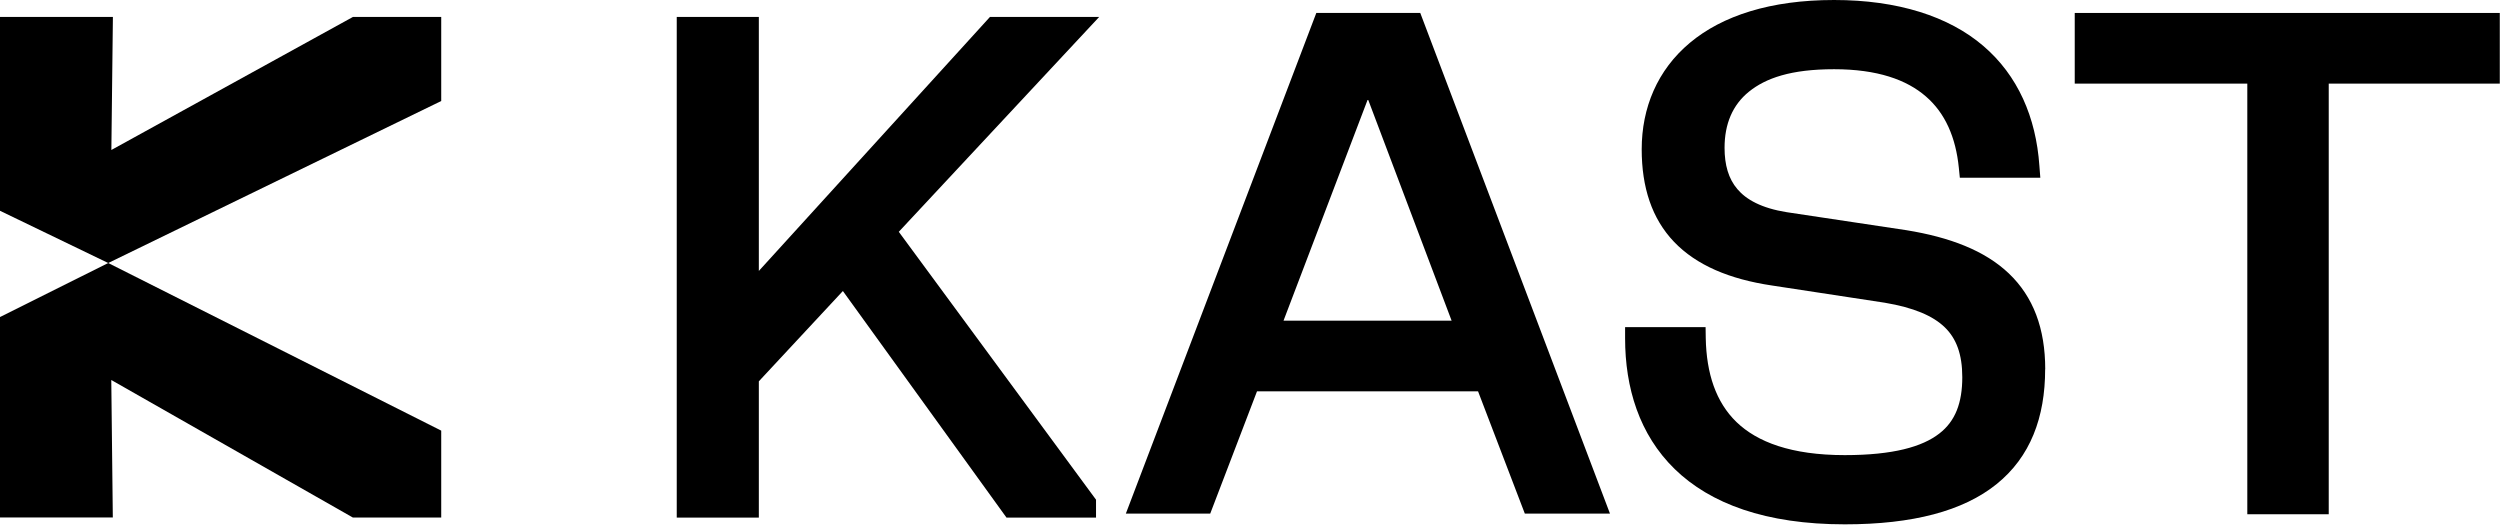
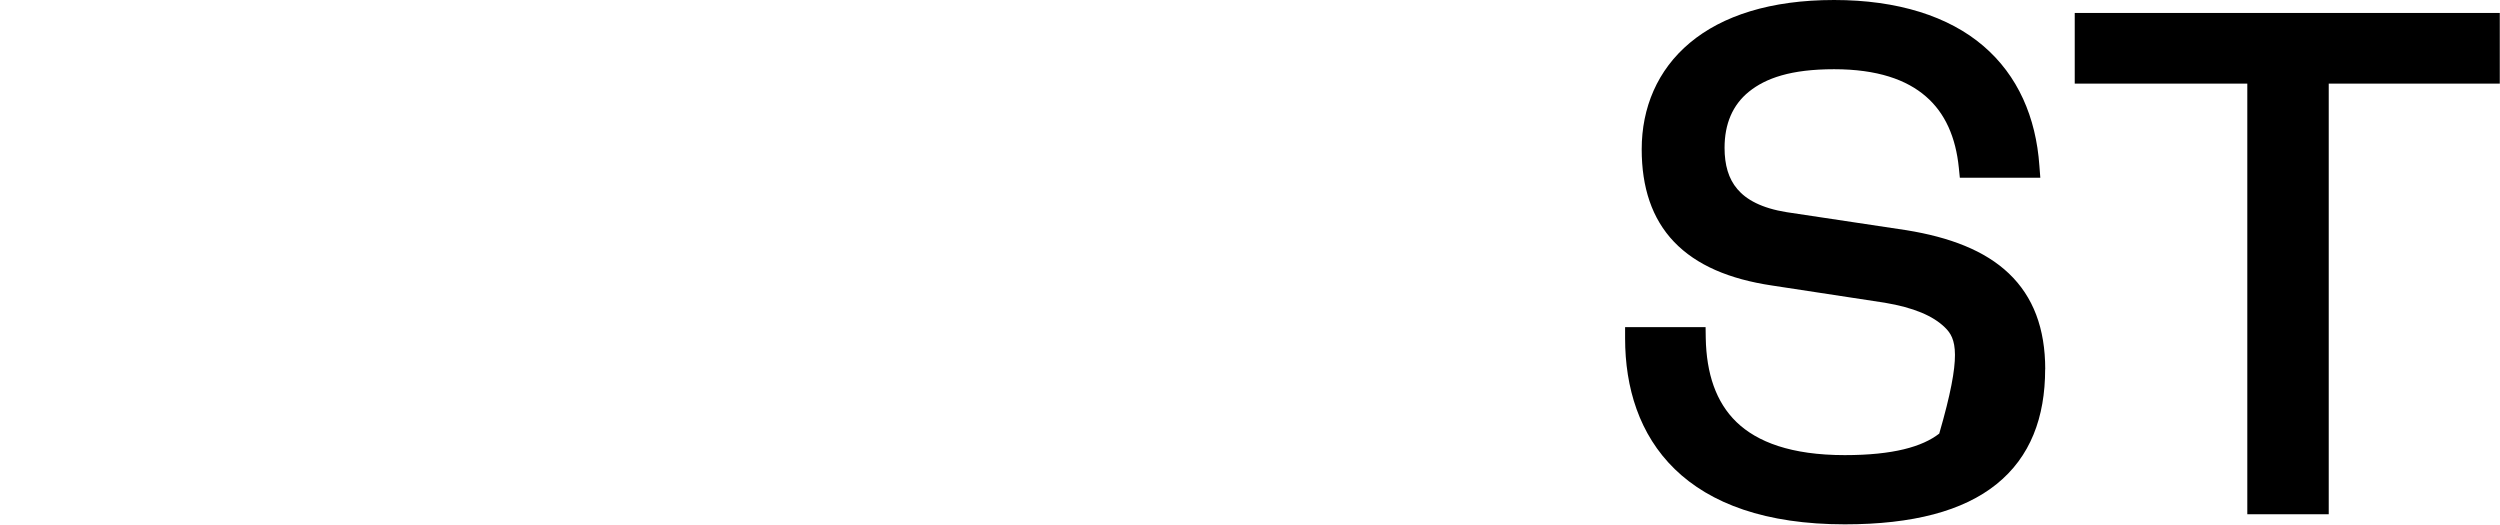
<svg xmlns="http://www.w3.org/2000/svg" width="2265" height="476" viewBox="0 0 2265 476" fill="none">
  <path fill-rule="evenodd" clip-rule="evenodd" d="M2264.8 11.738V75.754H2109.83V465.91H2036.06V75.754H1879.71V11.738H2264.8Z" fill="black" />
-   <path fill-rule="evenodd" clip-rule="evenodd" d="M1852.9 334.584C1852.9 378.105 1839.55 413.951 1808.84 438.667C1778.6 462.999 1733.01 475.049 1671.37 475.049C1599.68 475.049 1549.56 456.321 1517.32 425.004C1485.08 393.61 1472.34 351.087 1472.34 306.568V296.359H1545.26L1545.41 306.337C1546.03 338.345 1554.55 364.289 1573.28 382.404C1592 400.442 1622.78 412.339 1671.37 412.339C1715.28 412.339 1741.6 404.74 1756.95 392.843C1771.62 381.559 1777.83 364.903 1777.83 341.722C1777.83 320.845 1772.38 306.644 1762.02 296.589C1751.27 286.15 1734 278.705 1707.52 274.253L1605.44 258.671C1566.75 252.915 1536.97 240.25 1516.78 219.218C1496.52 198.033 1487.38 169.633 1487.38 135.246C1487.38 97.712 1501.51 63.478 1531.06 38.762C1560.46 14.2 1604.13 0 1661.7 0C1719.27 0 1765.47 14.737 1796.79 41.526C1828.26 68.391 1844.61 106.309 1847.68 150.137L1848.53 161.036H1775.61L1774.69 151.902C1771.92 124.423 1762.33 102.471 1744.9 87.426C1727.48 72.228 1700.85 62.711 1661.7 62.711C1622.55 62.711 1599.83 70.77 1584.56 83.051C1569.67 95.102 1562.45 112.296 1562.45 133.941C1562.45 149.369 1565.98 161.881 1574.04 171.322C1582.03 180.763 1595.77 188.592 1618.95 192.276H1619.02L1727.17 208.549C1766.55 214.92 1798.17 226.971 1819.97 247.695C1842.16 268.803 1852.98 297.587 1852.98 334.584H1852.9Z" fill="black" />
-   <path fill-rule="evenodd" clip-rule="evenodd" d="M1286.76 11.738H1192.58L1020.03 465.296H1096.48L1138.85 354.535H1339.11L1381.48 465.296H1458.62L1286.76 11.738ZM1162.87 290.52L1239.32 89.724L1315.16 290.52H1162.87Z" fill="black" />
-   <path fill-rule="evenodd" clip-rule="evenodd" d="M814.307 210.015L992.998 452.721V468.917H911.865L763.648 263.669L687.505 345.492V468.917H613.127V15.359H687.505V245.477L896.898 15.359H995.838L814.307 210.015Z" fill="black" />
-   <path d="M102.287 468.833H0V287.23L98.048 238.289L399.746 390.149V468.912H319.735L100.823 344.276L102.21 468.912L102.287 468.833Z" fill="black" />
-   <path d="M102.287 15.359H0V190.968L98.048 238.294L399.746 91.522V15.359H319.735L100.9 135.881L102.287 15.359Z" fill="black" />
+   <path fill-rule="evenodd" clip-rule="evenodd" d="M1852.9 334.584C1852.9 378.105 1839.55 413.951 1808.84 438.667C1778.6 462.999 1733.01 475.049 1671.37 475.049C1599.68 475.049 1549.56 456.321 1517.32 425.004C1485.08 393.61 1472.34 351.087 1472.34 306.568V296.359H1545.26L1545.41 306.337C1546.03 338.345 1554.55 364.289 1573.28 382.404C1592 400.442 1622.78 412.339 1671.37 412.339C1715.28 412.339 1741.6 404.74 1756.95 392.843C1777.83 320.845 1772.38 306.644 1762.02 296.589C1751.27 286.15 1734 278.705 1707.52 274.253L1605.44 258.671C1566.75 252.915 1536.97 240.25 1516.78 219.218C1496.52 198.033 1487.38 169.633 1487.38 135.246C1487.38 97.712 1501.51 63.478 1531.06 38.762C1560.46 14.2 1604.13 0 1661.7 0C1719.27 0 1765.47 14.737 1796.79 41.526C1828.26 68.391 1844.61 106.309 1847.68 150.137L1848.53 161.036H1775.61L1774.69 151.902C1771.92 124.423 1762.33 102.471 1744.9 87.426C1727.48 72.228 1700.85 62.711 1661.7 62.711C1622.55 62.711 1599.83 70.77 1584.56 83.051C1569.67 95.102 1562.45 112.296 1562.45 133.941C1562.45 149.369 1565.98 161.881 1574.04 171.322C1582.03 180.763 1595.77 188.592 1618.95 192.276H1619.02L1727.17 208.549C1766.55 214.92 1798.17 226.971 1819.97 247.695C1842.16 268.803 1852.98 297.587 1852.98 334.584H1852.9Z" fill="black" />
</svg>